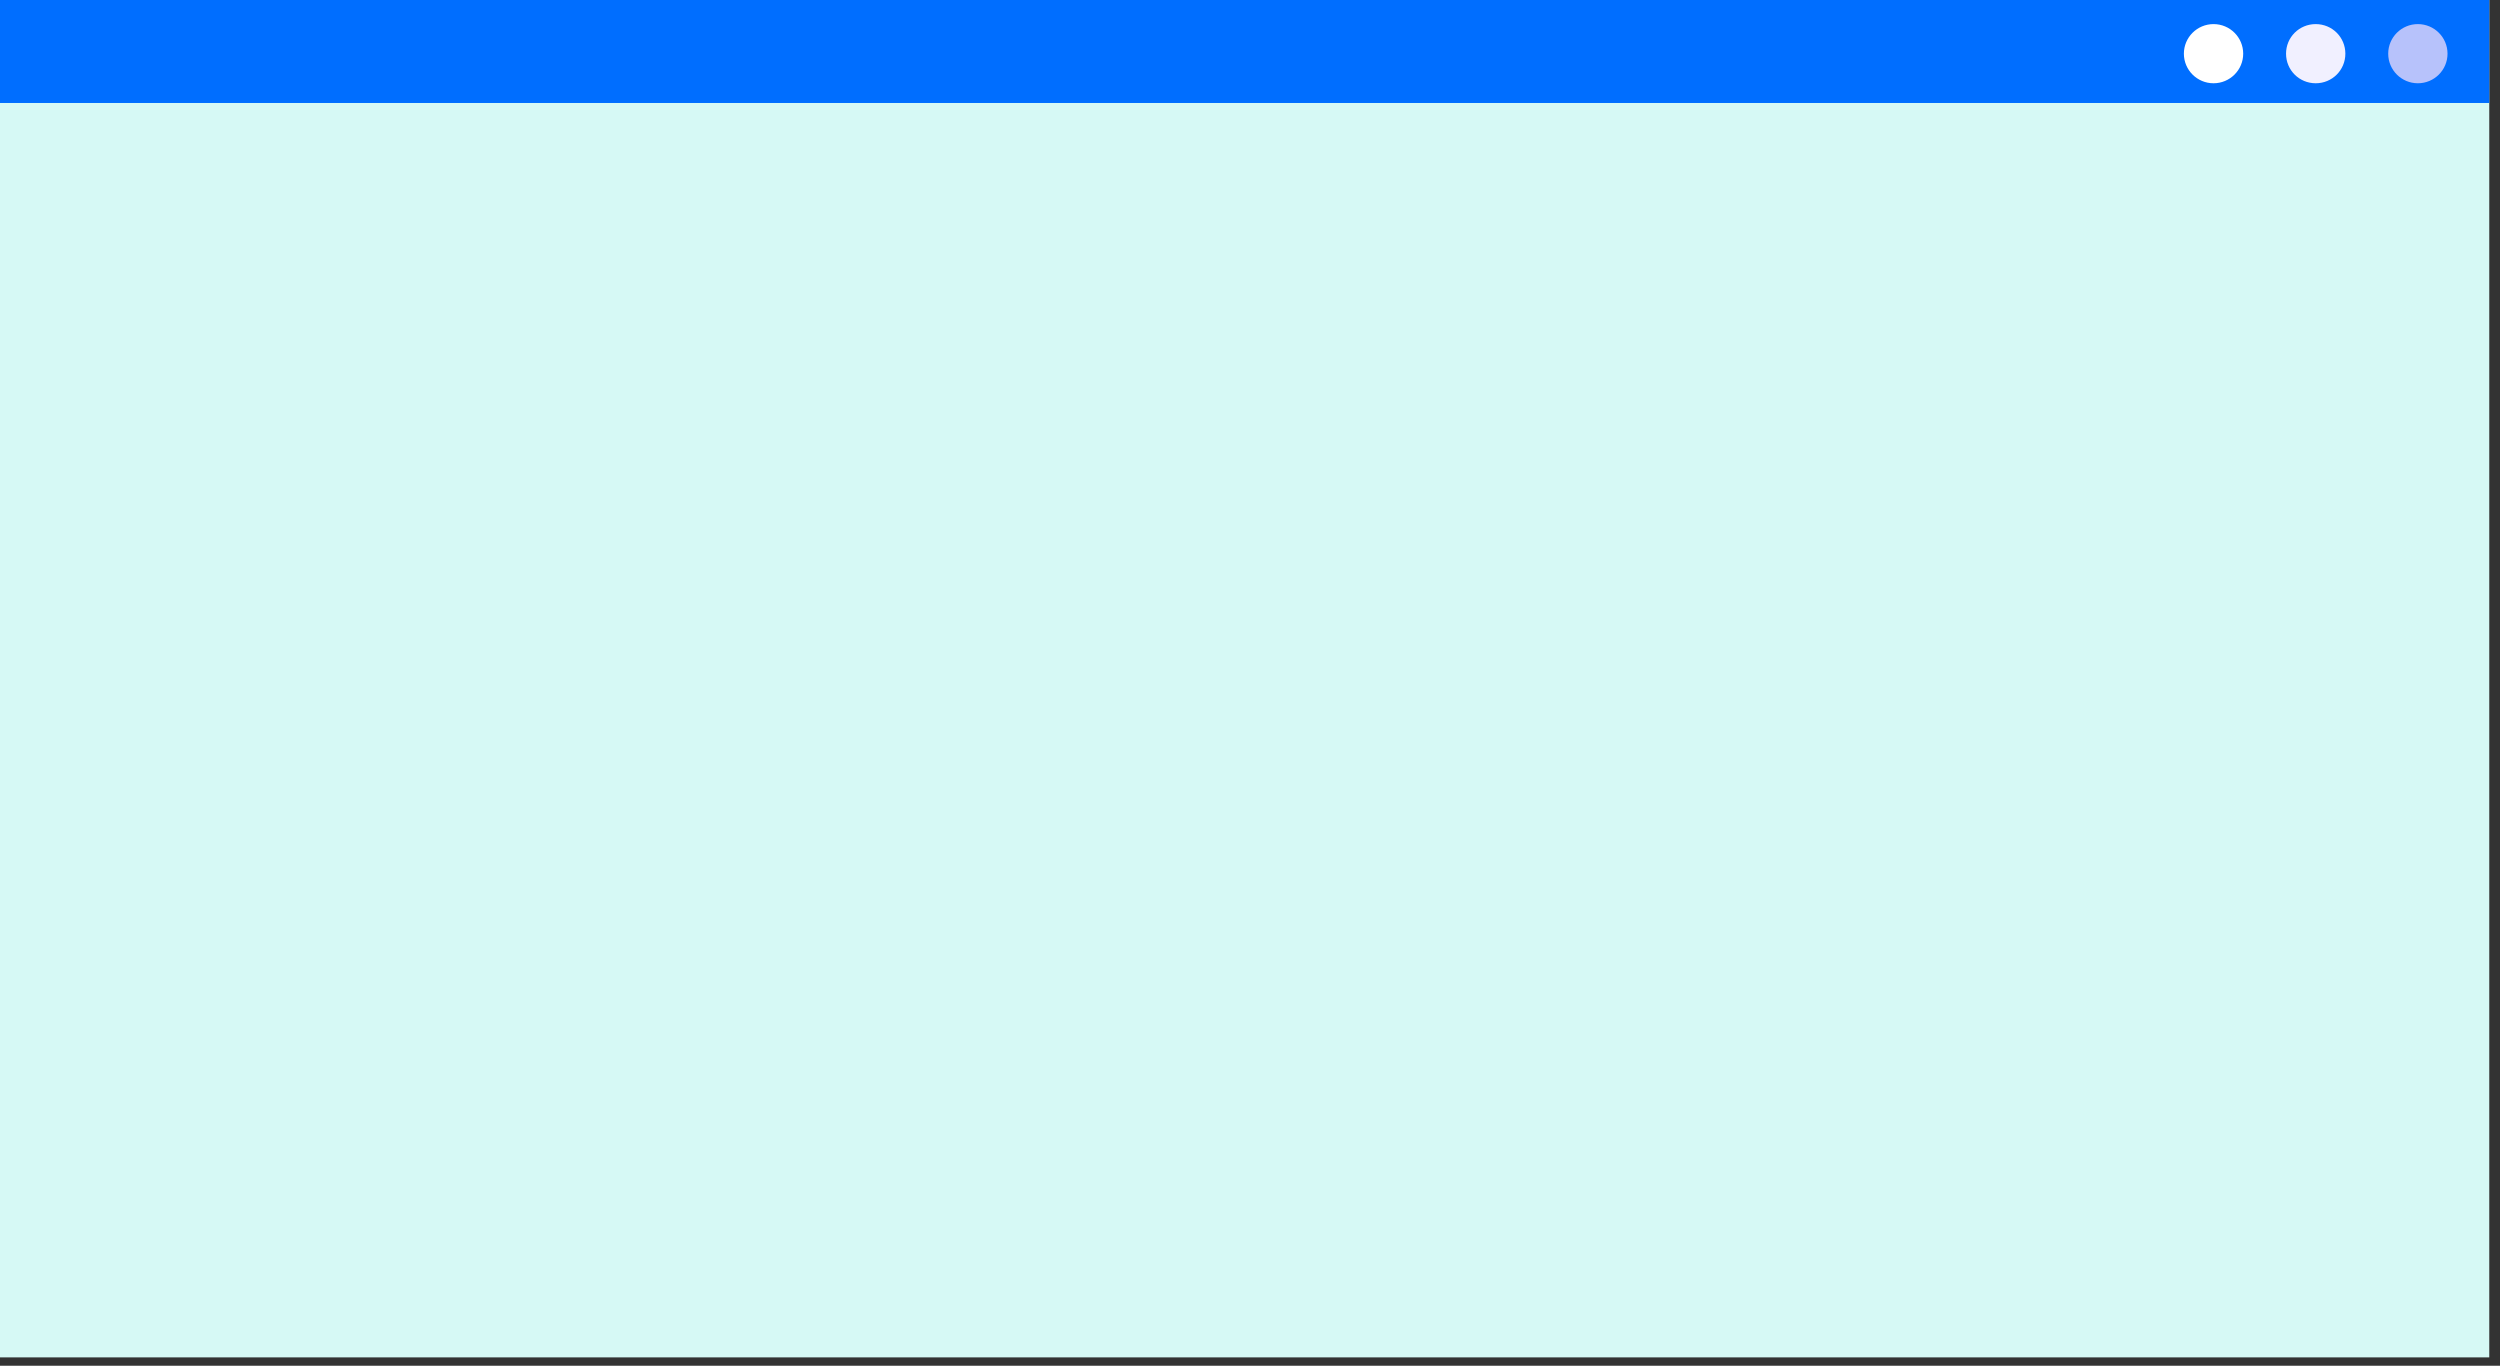
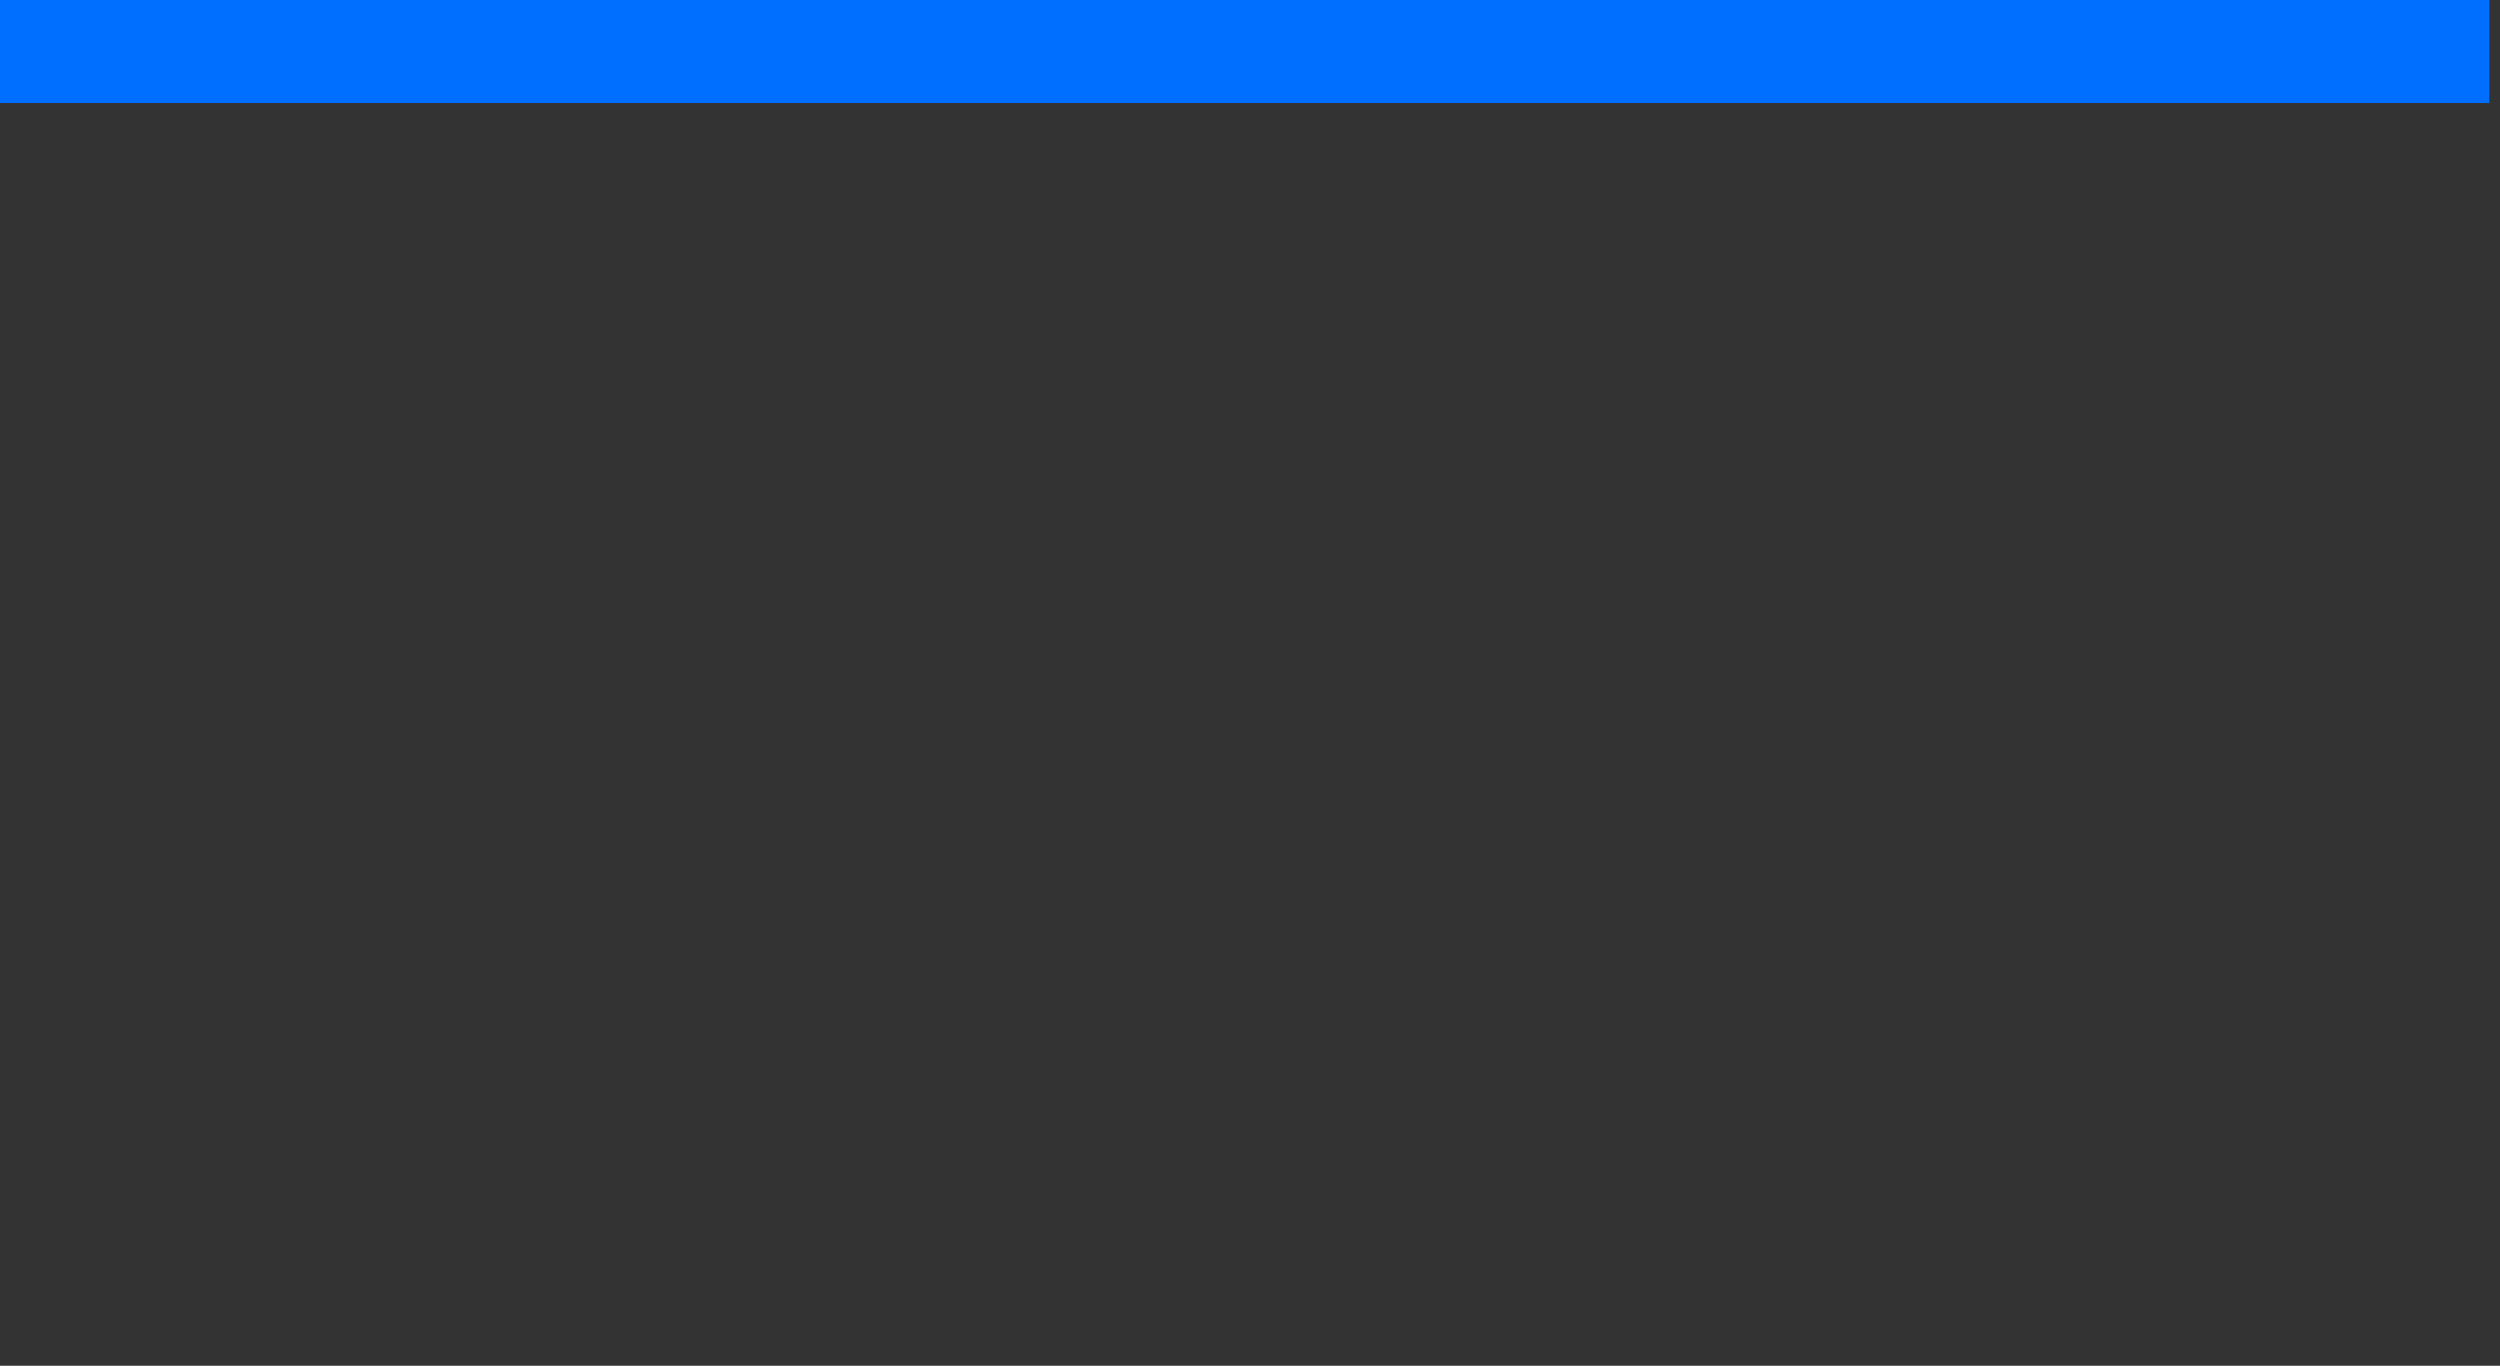
<svg xmlns="http://www.w3.org/2000/svg" fill="none" height="100%" overflow="visible" preserveAspectRatio="none" style="display: block;" viewBox="0 0 216 118" width="100%">
  <rect x="0" y="0" width="216" height="118" fill="#333333" stroke="none" />
  <g id="Group">
    <g id="Group_2">
-       <path d="M215.073 4.62532e-05H-9.91821e-05V117.278H215.073V4.62532e-05Z" fill="#D6F9F5" id="Vector" />
      <path d="M215.073 4.62532e-05H-9.91821e-05V8.898H215.073V4.62532e-05Z" fill="#006EFF" id="Vector_2" />
      <g id="Group_3">
-         <path d="M191.25 7.194C192.665 7.194 193.812 6.05 193.812 4.638C193.812 3.227 192.665 2.082 191.25 2.082C189.835 2.082 188.687 3.227 188.687 4.638C188.687 6.05 189.835 7.194 191.25 7.194Z" fill="white" id="Vector_3" />
-         <path d="M202.639 4.638C202.639 6.058 201.501 7.194 200.077 7.194C198.653 7.194 197.514 6.058 197.514 4.638C197.514 3.218 198.653 2.082 200.077 2.082C201.501 2.082 202.639 3.218 202.639 4.638Z" fill="#F1F0FF" id="Vector_4" />
-         <path d="M208.904 7.194C210.319 7.194 211.466 6.05 211.466 4.638C211.466 3.227 210.319 2.082 208.904 2.082C207.488 2.082 206.341 3.227 206.341 4.638C206.341 6.05 207.488 7.194 208.904 7.194Z" fill="#B7C2FB" id="Vector_5" />
-       </g>
+         </g>
    </g>
  </g>
</svg>